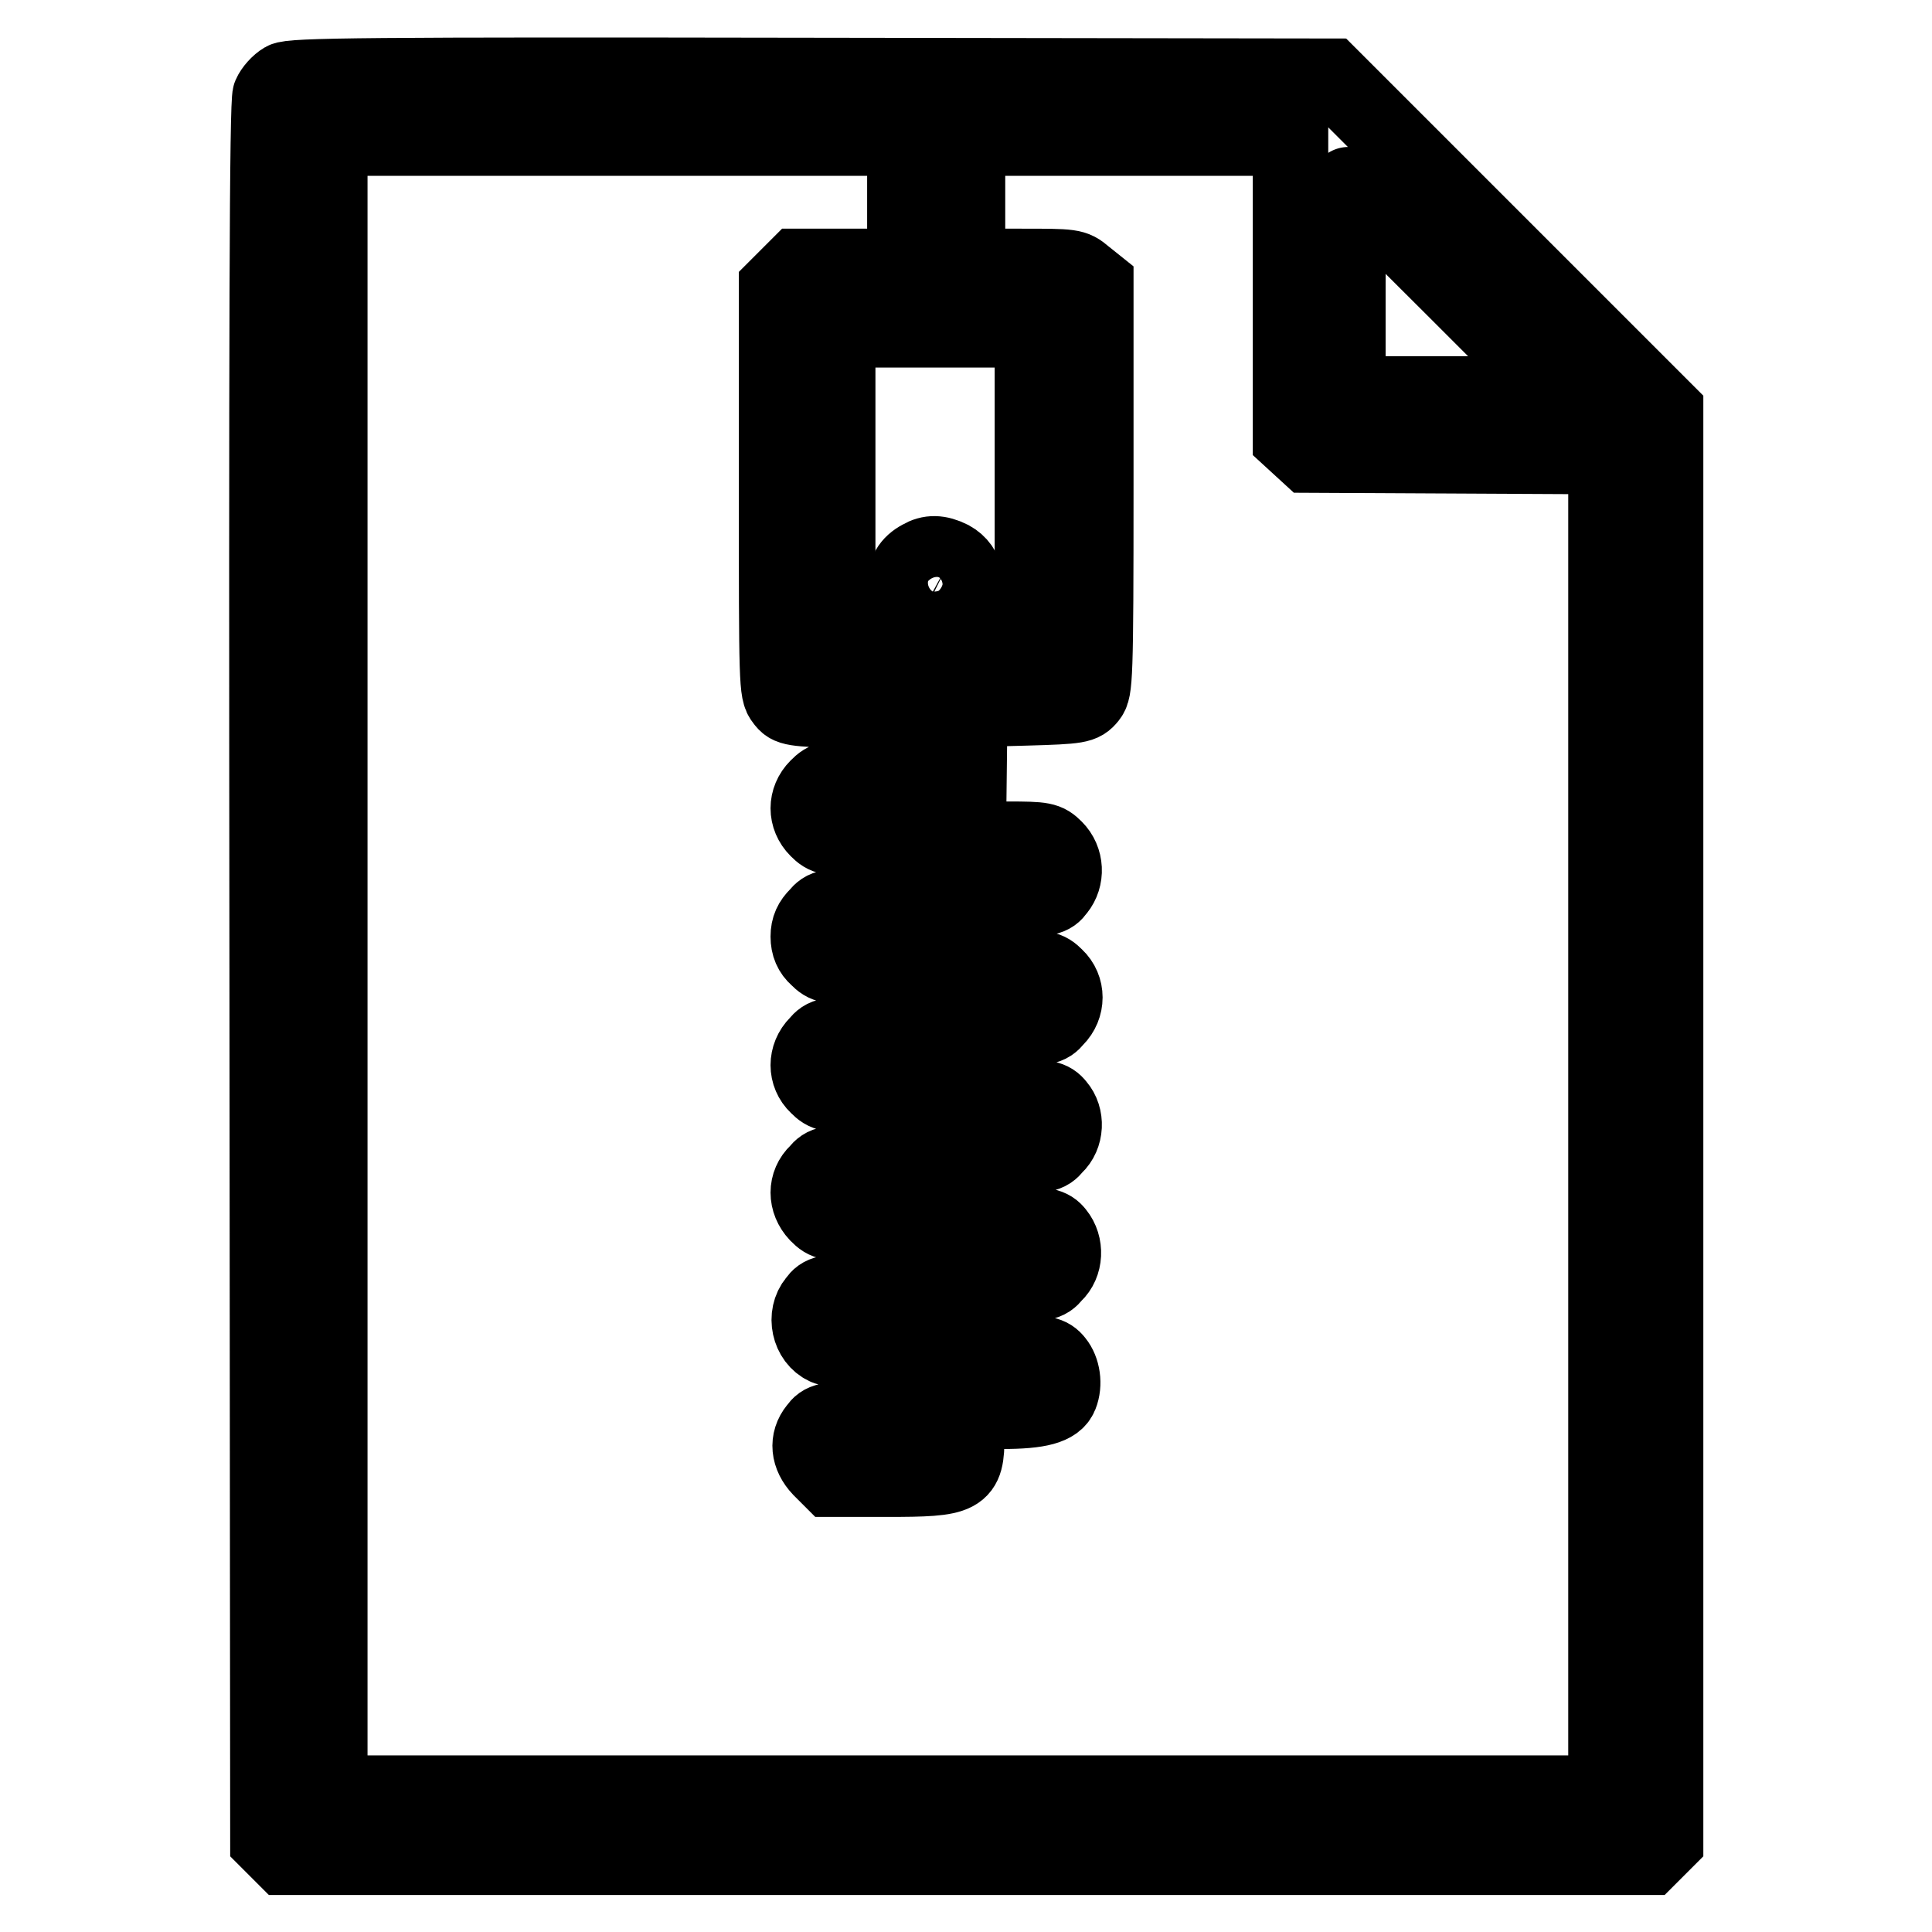
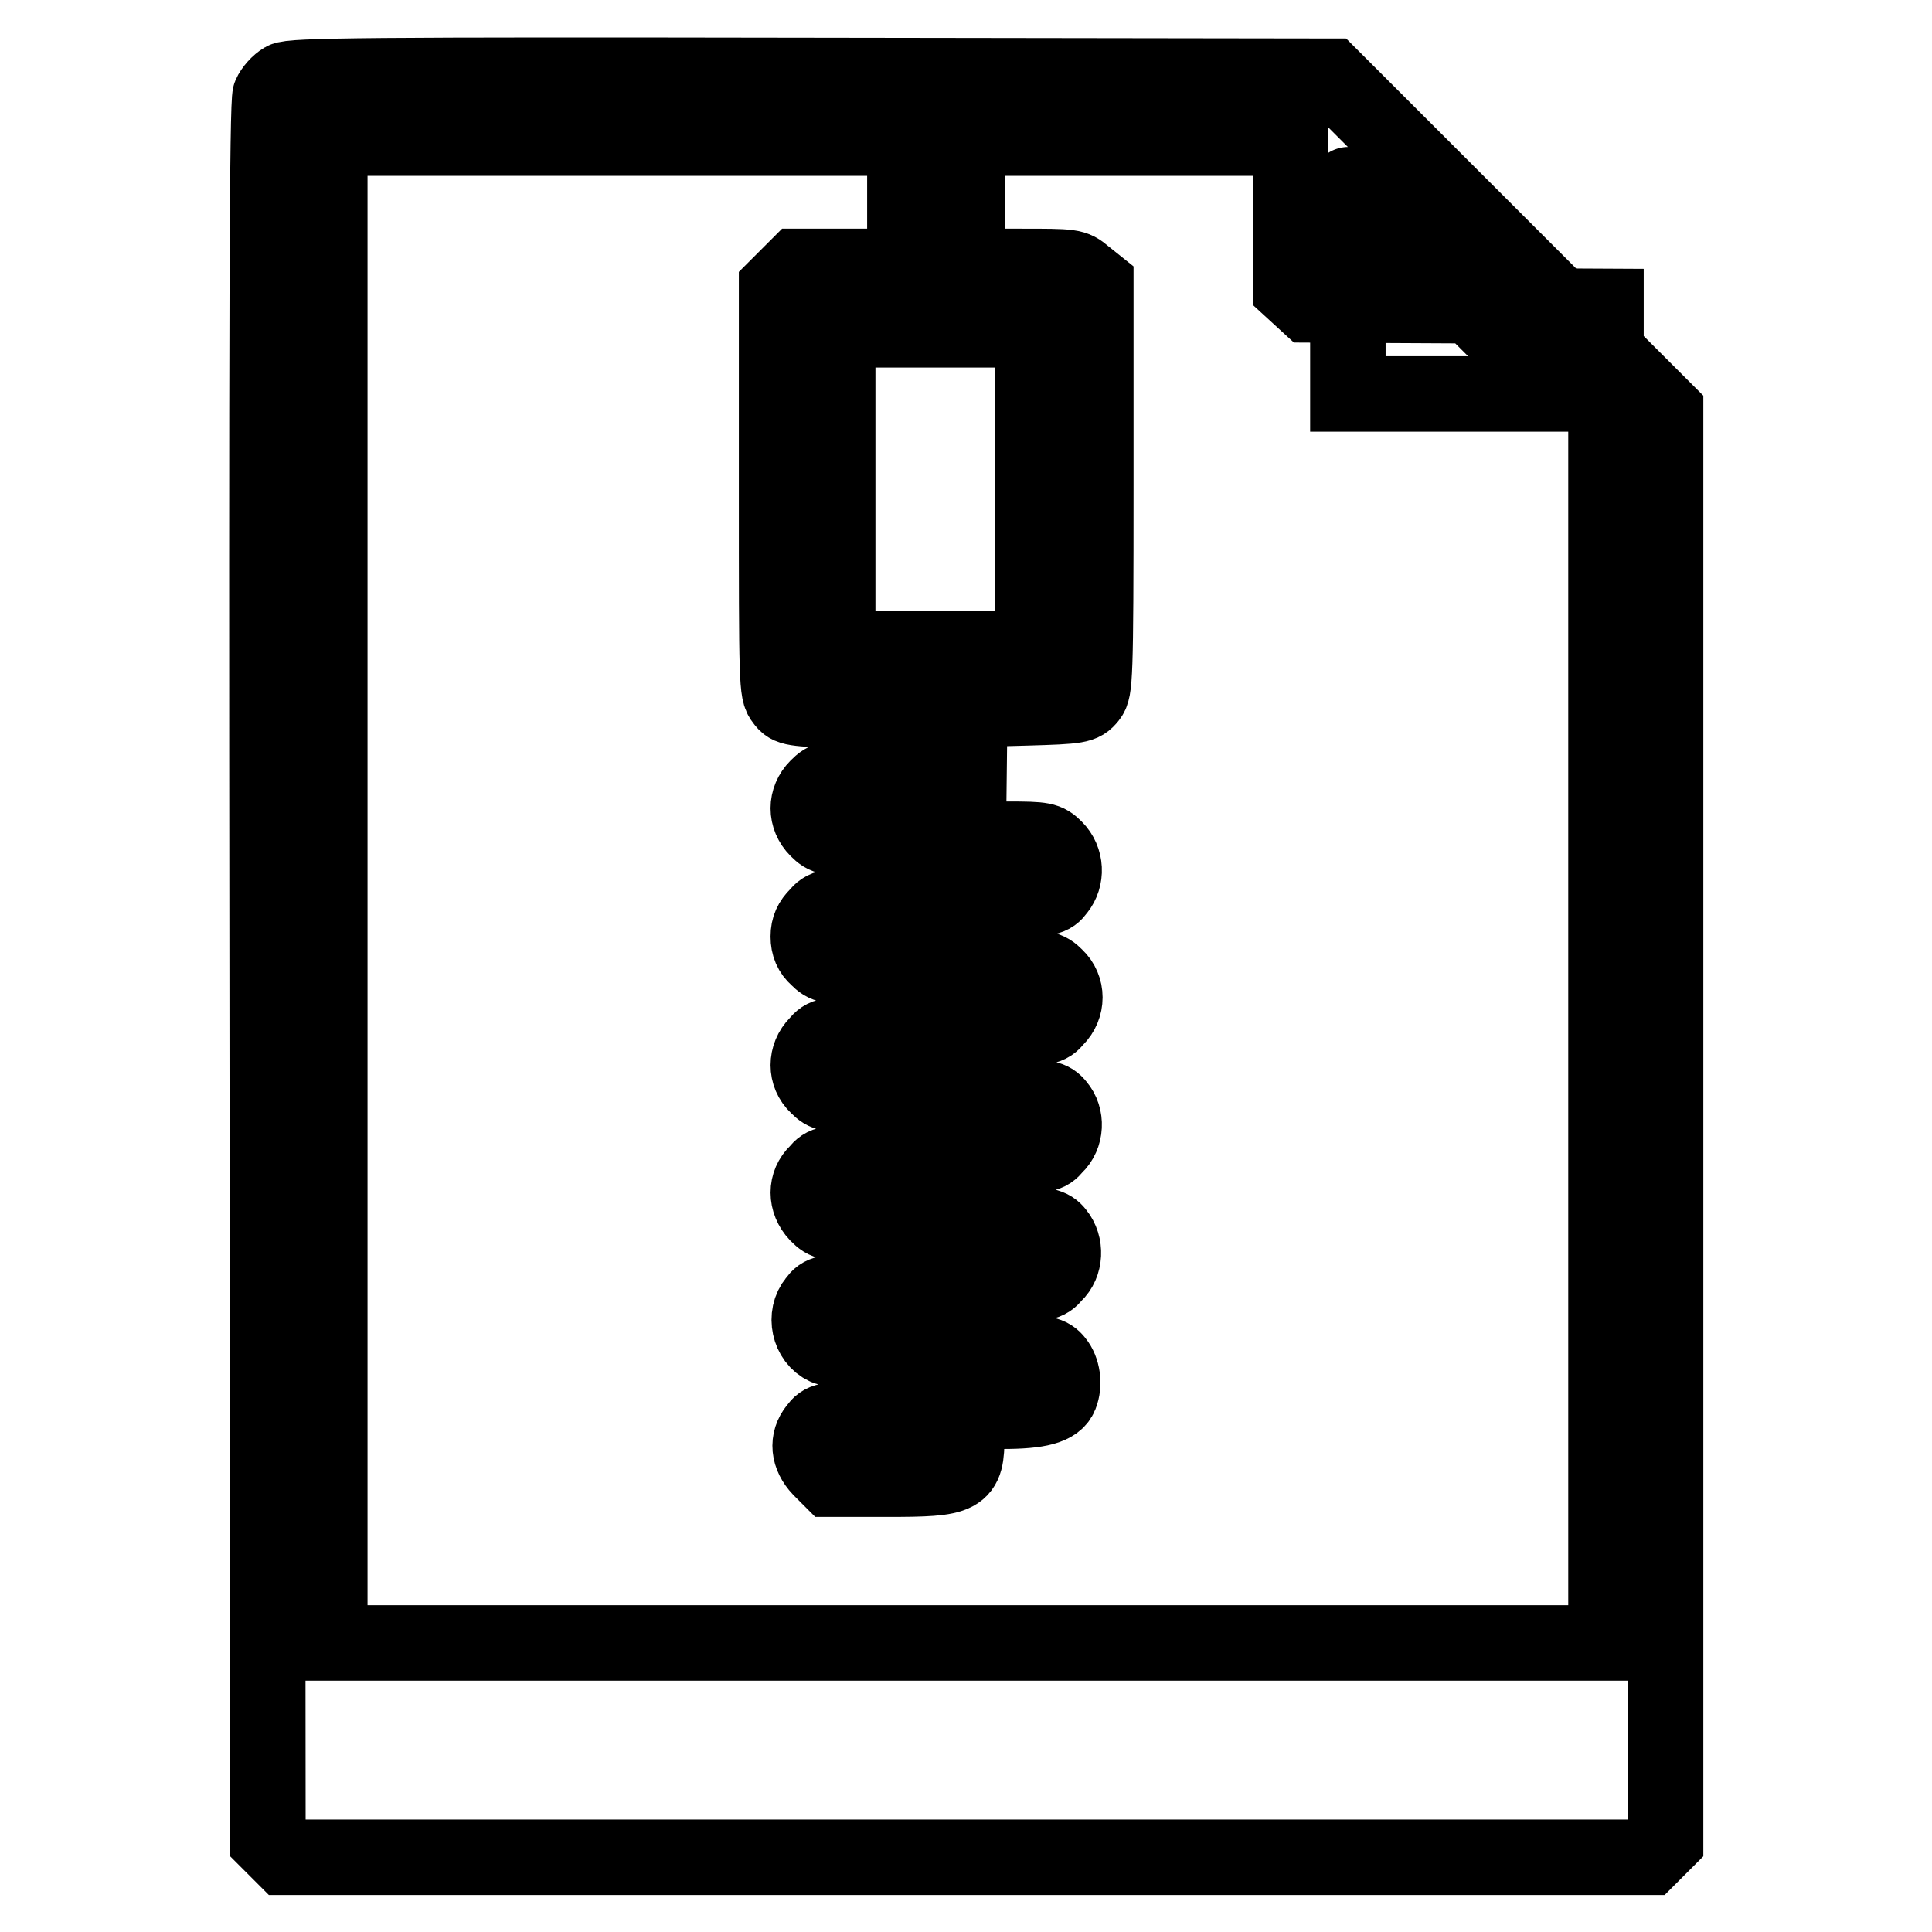
<svg xmlns="http://www.w3.org/2000/svg" version="1.1" x="0px" y="0px" viewBox="0 0 256 256" enable-background="new 0 0 256 256" xml:space="preserve">
  <g>
    <g>
      <g>
-         <path stroke-width="10" fill-opacity="0" stroke="#000000" d="M37.6,10.6c-0.7,0.4-1.5,1.3-1.8,2c-0.4,1-0.5,30.5-0.4,116.3l0.1,115l1.1,1.1l1.1,1.1h90.4h90.4l1.1-1.1l1.1-1.1v-94.6V54.5l-22.2-22.2l-22.2-22.2L107.5,10C48.8,9.9,38.6,10,37.6,10.6z M119.9,26.8v8.5h-7.1h-7.1l-1.4,1.4l-1.4,1.4v26.8c0,25.7,0,26.8,0.9,27.9c0.8,1.1,1.2,1.1,8.4,1.4l7.4,0.2l0.1,4.3l0.1,4.4h-5.1c-4.9,0-5.2,0-6.4,1.2c-1.6,1.6-1.6,4,0,5.6c1.1,1.1,1.5,1.2,6.3,1.2h5.2v4.5v4.5h-5.2c-4.9,0-5.3,0-6.3,1.2c-0.8,0.8-1.2,1.6-1.2,2.8s0.4,2.1,1.2,2.8c1.1,1.1,1.5,1.2,6.3,1.2h5.2v4.5v4.5h-5.2c-4.9,0-5.3,0-6.3,1.2c-1.6,1.6-1.6,4.1,0,5.6c1.1,1.1,1.5,1.2,6.3,1.2h5.2v4.5v4.5h-5.2c-4.9,0-5.3,0-6.3,1.2c-1.6,1.5-1.6,3.9,0,5.6c1.2,1.2,1.5,1.2,6.4,1.2h5.1l-0.1,4.4l-0.1,4.3l-5.3,0.2c-4.9,0.2-5.4,0.3-6.2,1.4c-1.6,1.9-0.9,5.1,1.3,6.1c0.6,0.3,3.2,0.5,5.8,0.5h4.7l-0.1,4.3l-0.1,4.4l-5.3,0.2c-4.9,0.2-5.4,0.3-6.2,1.4c-1.3,1.6-1.1,3.6,0.5,5.3l1.4,1.4h7.4c10,0,10.6-0.3,10.6-5.7V187h4.7c4.9,0,7.1-0.6,7.7-2.1c0.6-1.5,0.3-3.4-0.6-4.5c-0.8-1-1.4-1.1-6.2-1.4l-5.3-0.2l-0.1-4.4l-0.1-4.3h5.2c4.9,0,5.3,0,6.3-1.2c1.5-1.4,1.6-3.9,0.3-5.5c-0.8-1-1.4-1.1-6.2-1.4l-5.3-0.2l-0.1-4.4l-0.1-4.3h5.2c4.9,0,5.3,0,6.3-1.2c1.5-1.4,1.6-3.9,0.3-5.4c-0.8-1-1.4-1.1-6.2-1.4l-5.3-0.2l-0.1-4.4l-0.1-4.3h5.2c4.9,0,5.3,0,6.3-1.2c1.6-1.6,1.6-4.1,0-5.6c-1.1-1.1-1.5-1.2-6.3-1.2h-5.2l0.1-4.4l0.1-4.3l5.3-0.2c4.9-0.2,5.4-0.3,6.2-1.4c1.3-1.6,1.2-4-0.3-5.5c-1.1-1.1-1.5-1.2-6.3-1.2h-5.2l0.1-8.6l0.1-8.6l7.4-0.2c7.1-0.2,7.5-0.3,8.4-1.4c0.8-1,0.9-2.2,0.9-28V37.7l-1.5-1.2c-1.4-1.2-1.6-1.2-8.5-1.2h-7v-8.5v-8.5h21.4h21.4v19.9v19.9l1.2,1.1l1.2,1.1l19.7,0.1l19.7,0.1v88.5v88.6h-84.3H43.7V128.1V18.3h38.1h38.1L119.9,26.8L119.9,26.8z M192.7,38.3l13.9,13.9h-14h-14V38.3c0-7.6,0-13.9,0.1-13.9C178.8,24.5,185.1,30.7,192.7,38.3z M136.8,64.9V86h-12.9h-12.9V64.9V43.7h12.9h12.9V64.9z" />
-         <path stroke-width="10" fill-opacity="0" stroke="#000000" d="M122,73.9c-1.5,0.8-2.1,1.9-2.1,3.6c0,3.5,4.9,5.4,7,2.6c1.7-2.2,1.3-4.9-0.9-6.1C124.4,73.2,123.2,73.2,122,73.9z" />
+         <path stroke-width="10" fill-opacity="0" stroke="#000000" d="M37.6,10.6c-0.7,0.4-1.5,1.3-1.8,2c-0.4,1-0.5,30.5-0.4,116.3l0.1,115l1.1,1.1l1.1,1.1h90.4h90.4l1.1-1.1l1.1-1.1v-94.6V54.5l-22.2-22.2l-22.2-22.2L107.5,10C48.8,9.9,38.6,10,37.6,10.6z M119.9,26.8v8.5h-7.1h-7.1l-1.4,1.4l-1.4,1.4v26.8c0,25.7,0,26.8,0.9,27.9c0.8,1.1,1.2,1.1,8.4,1.4l7.4,0.2l0.1,4.3l0.1,4.4h-5.1c-4.9,0-5.2,0-6.4,1.2c-1.6,1.6-1.6,4,0,5.6c1.1,1.1,1.5,1.2,6.3,1.2h5.2v4.5v4.5h-5.2c-4.9,0-5.3,0-6.3,1.2c-0.8,0.8-1.2,1.6-1.2,2.8s0.4,2.1,1.2,2.8c1.1,1.1,1.5,1.2,6.3,1.2h5.2v4.5v4.5h-5.2c-4.9,0-5.3,0-6.3,1.2c-1.6,1.6-1.6,4.1,0,5.6c1.1,1.1,1.5,1.2,6.3,1.2h5.2v4.5v4.5h-5.2c-4.9,0-5.3,0-6.3,1.2c-1.6,1.5-1.6,3.9,0,5.6c1.2,1.2,1.5,1.2,6.4,1.2h5.1l-0.1,4.4l-0.1,4.3l-5.3,0.2c-4.9,0.2-5.4,0.3-6.2,1.4c-1.6,1.9-0.9,5.1,1.3,6.1c0.6,0.3,3.2,0.5,5.8,0.5h4.7l-0.1,4.3l-0.1,4.4l-5.3,0.2c-4.9,0.2-5.4,0.3-6.2,1.4c-1.3,1.6-1.1,3.6,0.5,5.3l1.4,1.4h7.4c10,0,10.6-0.3,10.6-5.7V187h4.7c4.9,0,7.1-0.6,7.7-2.1c0.6-1.5,0.3-3.4-0.6-4.5c-0.8-1-1.4-1.1-6.2-1.4l-5.3-0.2l-0.1-4.4l-0.1-4.3h5.2c4.9,0,5.3,0,6.3-1.2c1.5-1.4,1.6-3.9,0.3-5.5c-0.8-1-1.4-1.1-6.2-1.4l-5.3-0.2l-0.1-4.4l-0.1-4.3h5.2c4.9,0,5.3,0,6.3-1.2c1.5-1.4,1.6-3.9,0.3-5.4c-0.8-1-1.4-1.1-6.2-1.4l-5.3-0.2l-0.1-4.4l-0.1-4.3h5.2c4.9,0,5.3,0,6.3-1.2c1.6-1.6,1.6-4.1,0-5.6c-1.1-1.1-1.5-1.2-6.3-1.2h-5.2l0.1-4.4l0.1-4.3l5.3-0.2c4.9-0.2,5.4-0.3,6.2-1.4c1.3-1.6,1.2-4-0.3-5.5c-1.1-1.1-1.5-1.2-6.3-1.2h-5.2l0.1-8.6l0.1-8.6l7.4-0.2c7.1-0.2,7.5-0.3,8.4-1.4c0.8-1,0.9-2.2,0.9-28V37.7l-1.5-1.2c-1.4-1.2-1.6-1.2-8.5-1.2h-7v-8.5v-8.5h21.4h21.4v19.9l1.2,1.1l1.2,1.1l19.7,0.1l19.7,0.1v88.5v88.6h-84.3H43.7V128.1V18.3h38.1h38.1L119.9,26.8L119.9,26.8z M192.7,38.3l13.9,13.9h-14h-14V38.3c0-7.6,0-13.9,0.1-13.9C178.8,24.5,185.1,30.7,192.7,38.3z M136.8,64.9V86h-12.9h-12.9V64.9V43.7h12.9h12.9V64.9z" />
      </g>
    </g>
  </g>
</svg>